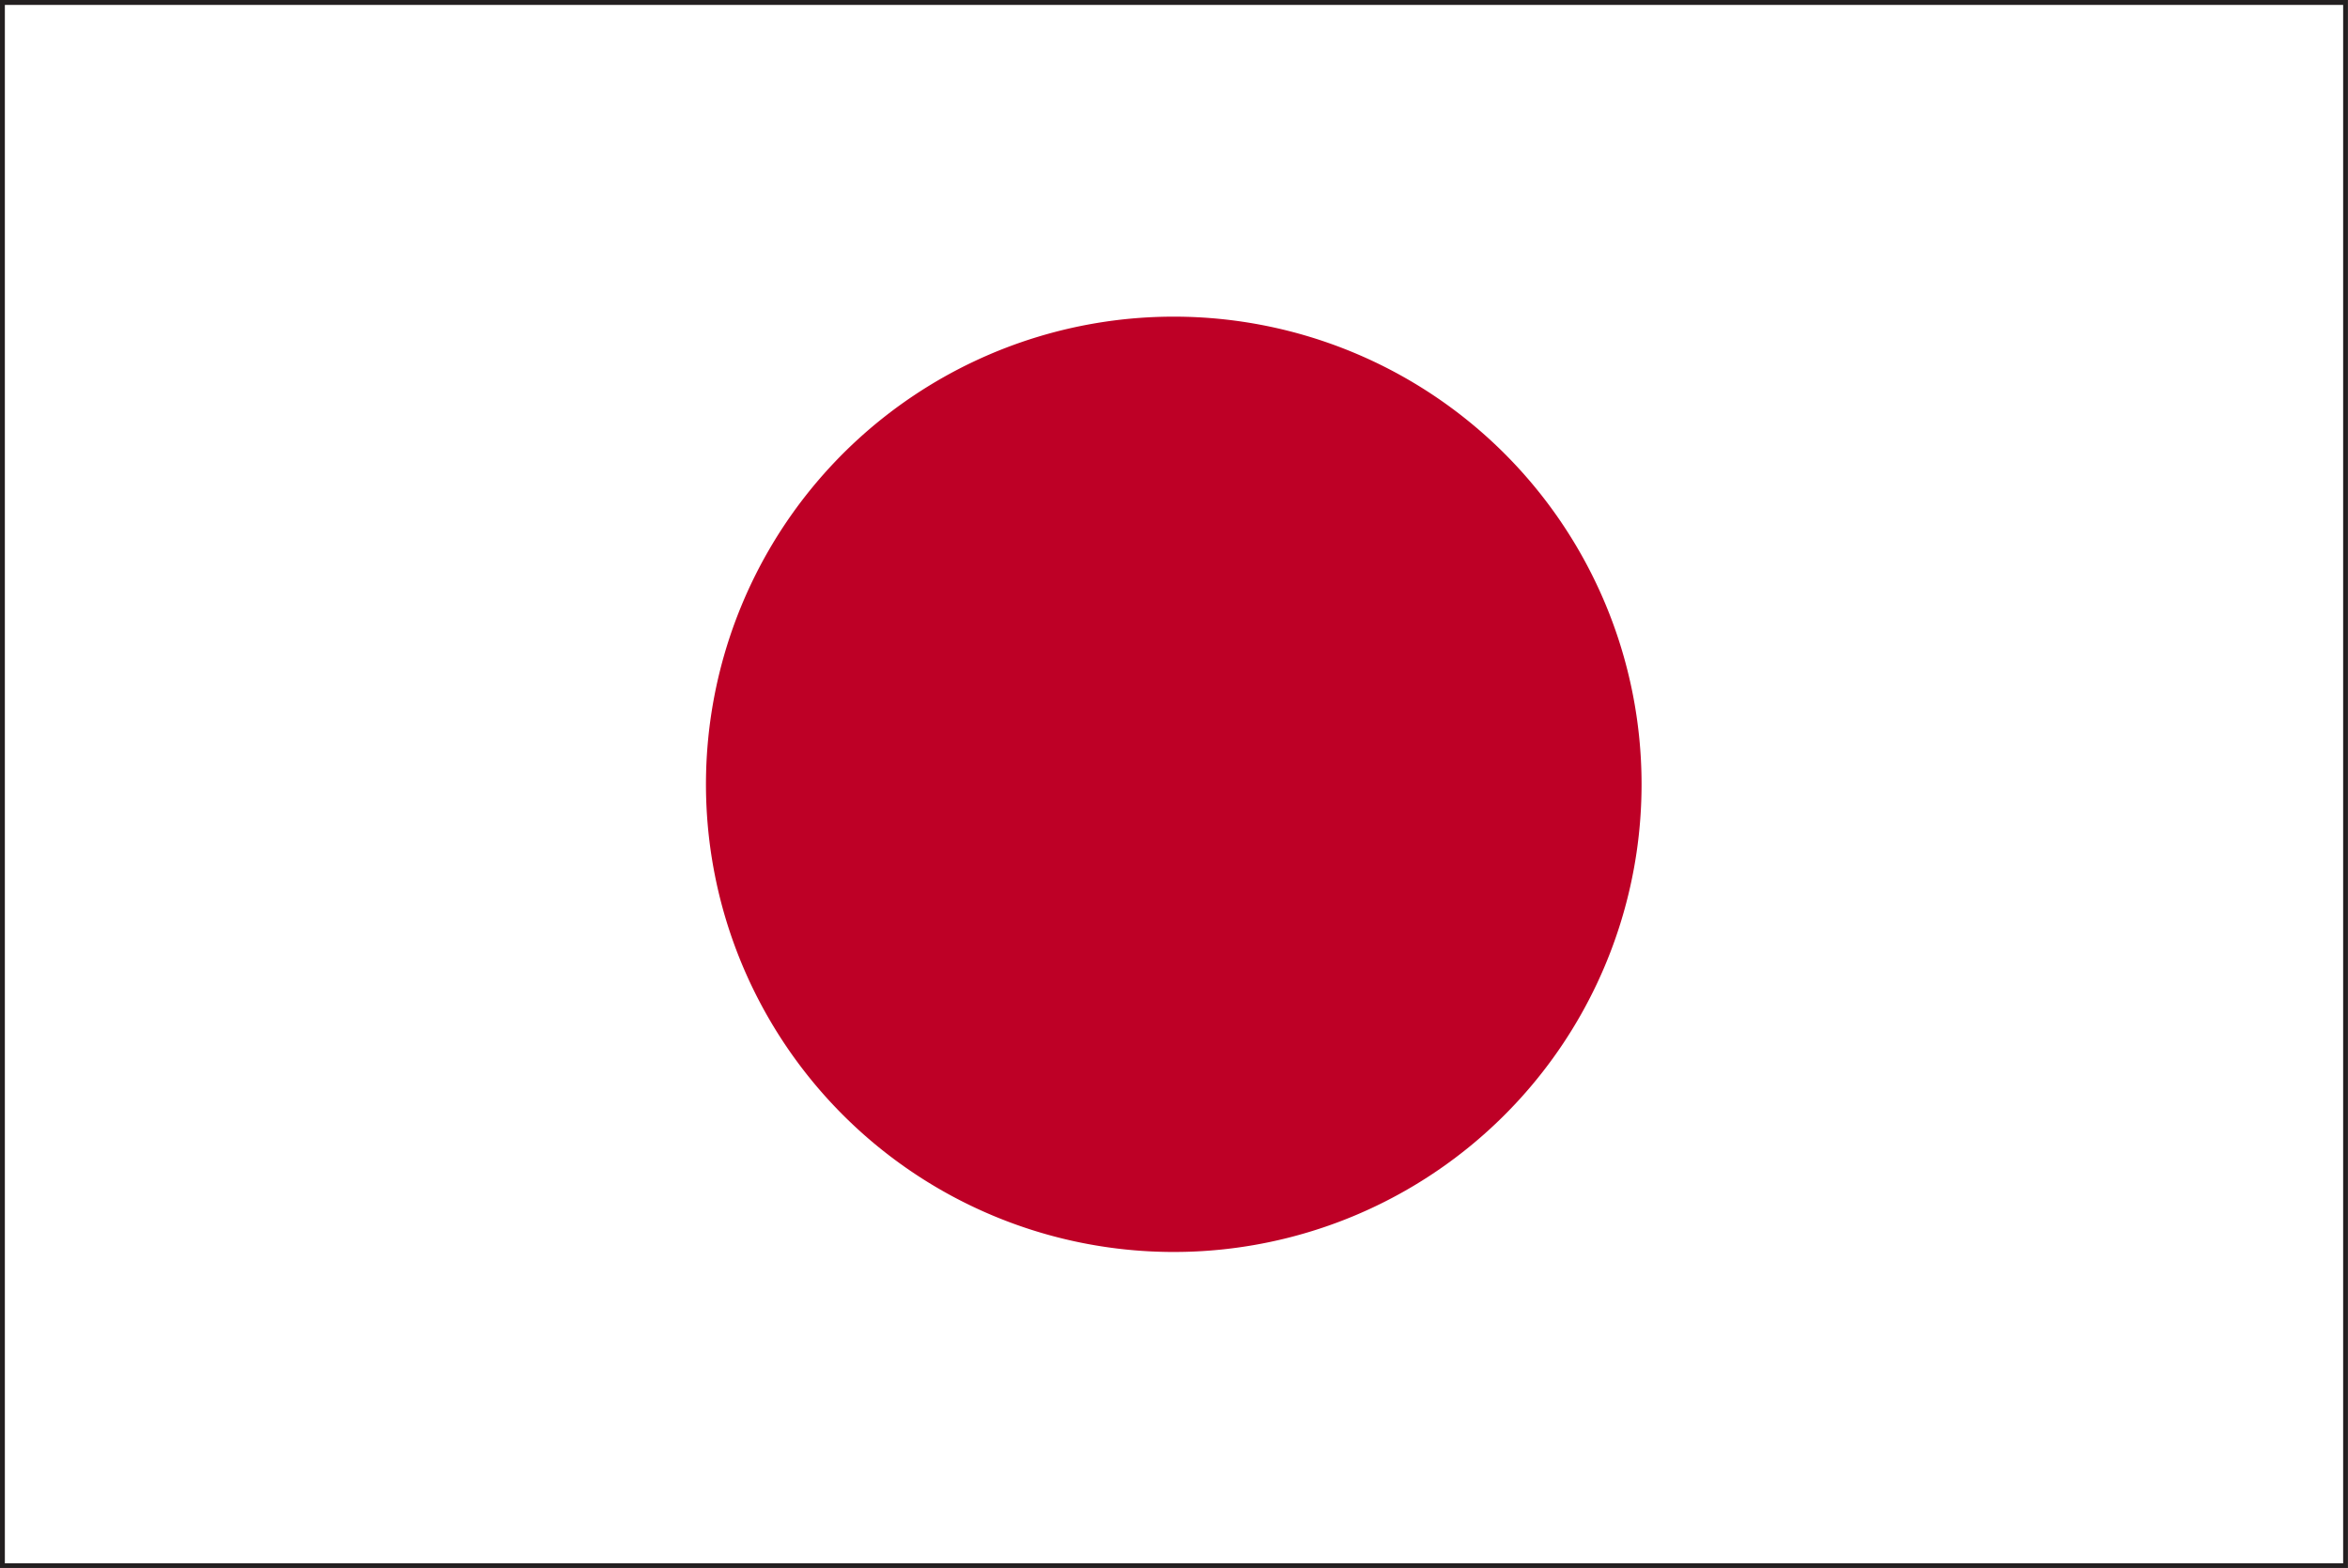
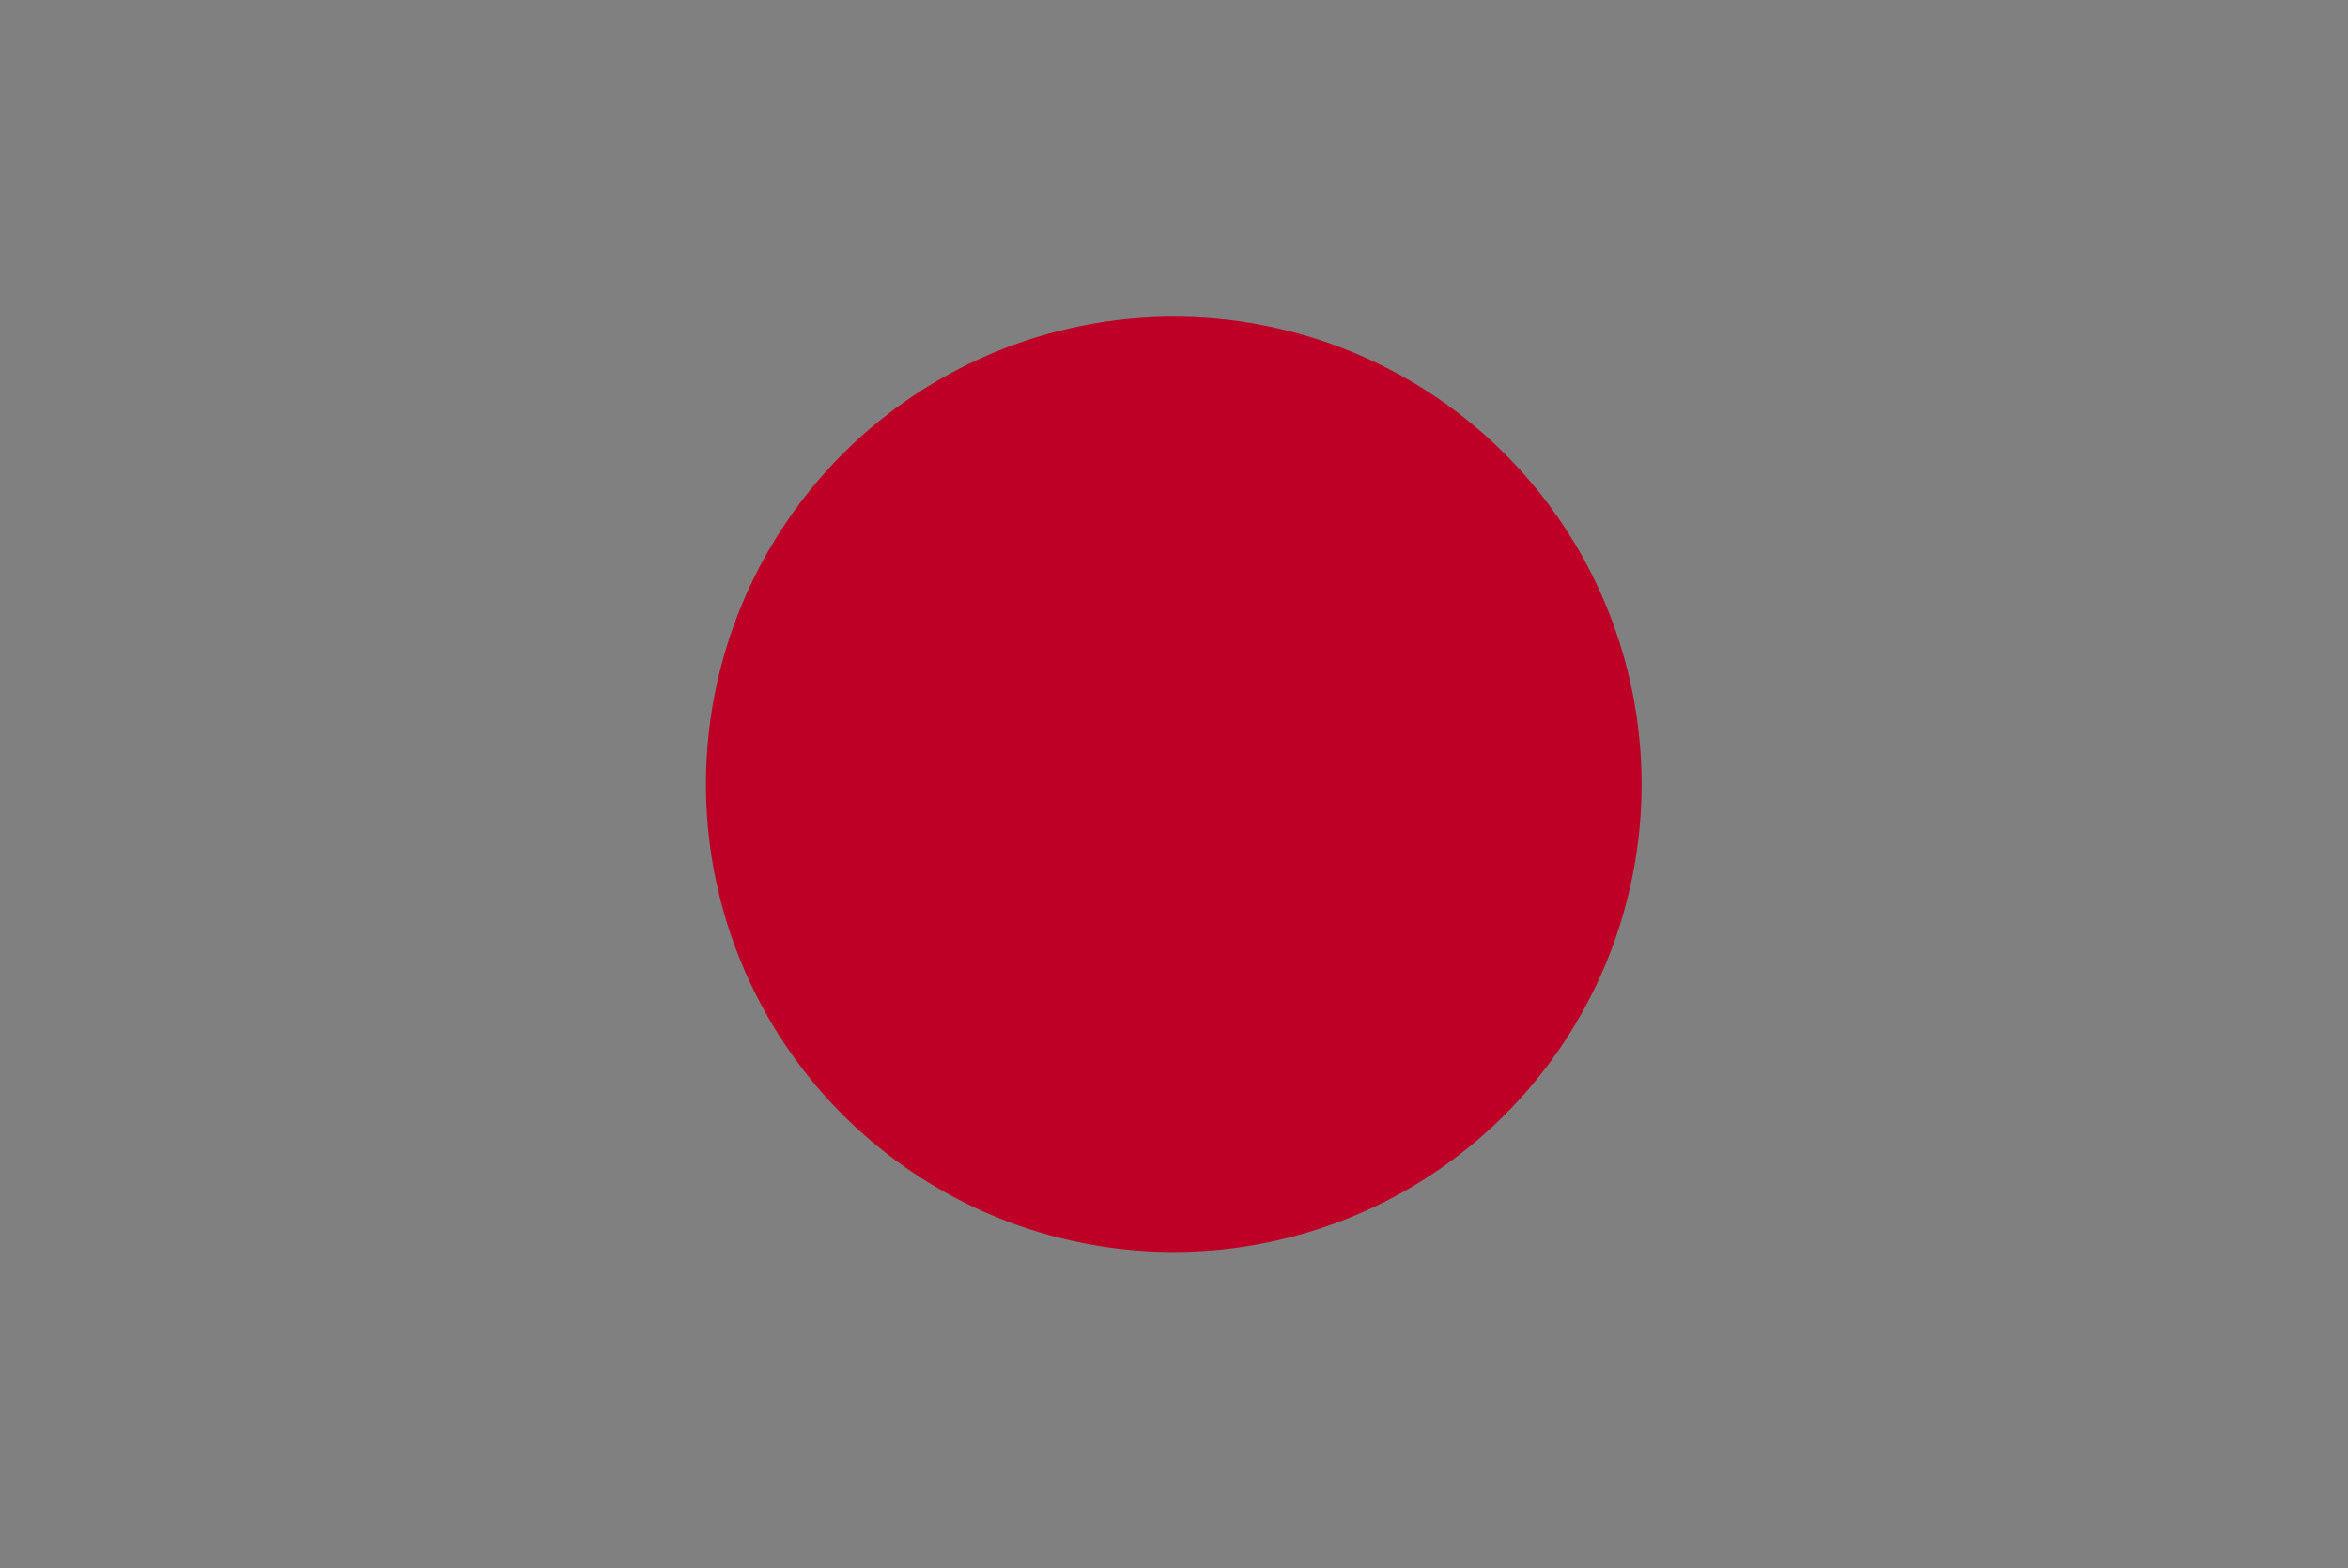
<svg xmlns="http://www.w3.org/2000/svg" width="39.652" height="26.49" viewBox="0 0 39.652 26.49">
  <rect x="0" y="0" width="39.652" height="26.49" fill="#808080" stroke="none" />
  <defs>
    <style>
      .cls-1 {
        fill: #231f20;
      }

      .cls-2 {
        fill: #fff;
      }

      .cls-3 {
        fill: #be0026;
      }
    </style>
  </defs>
  <g id="Group_349" data-name="Group 349" transform="translate(-681.302 -258.113)">
-     <path id="Path_2449" data-name="Path 2449" class="cls-1" d="M681.3,284.6v-26.49h39.652V284.6Zm39.57-.081v0Zm-39.406-.083h39.326l0-26.163H681.466Z" />
-     <rect id="Rectangle_583" data-name="Rectangle 583" class="cls-2" width="39.488" height="26.325" transform="translate(681.384 258.196)" />
    <path id="Path_2450" data-name="Path 2450" class="cls-3" d="M709.024,271.357a7.9,7.9,0,1,1-7.9-7.895A7.9,7.9,0,0,1,709.024,271.357Z" />
  </g>
</svg>